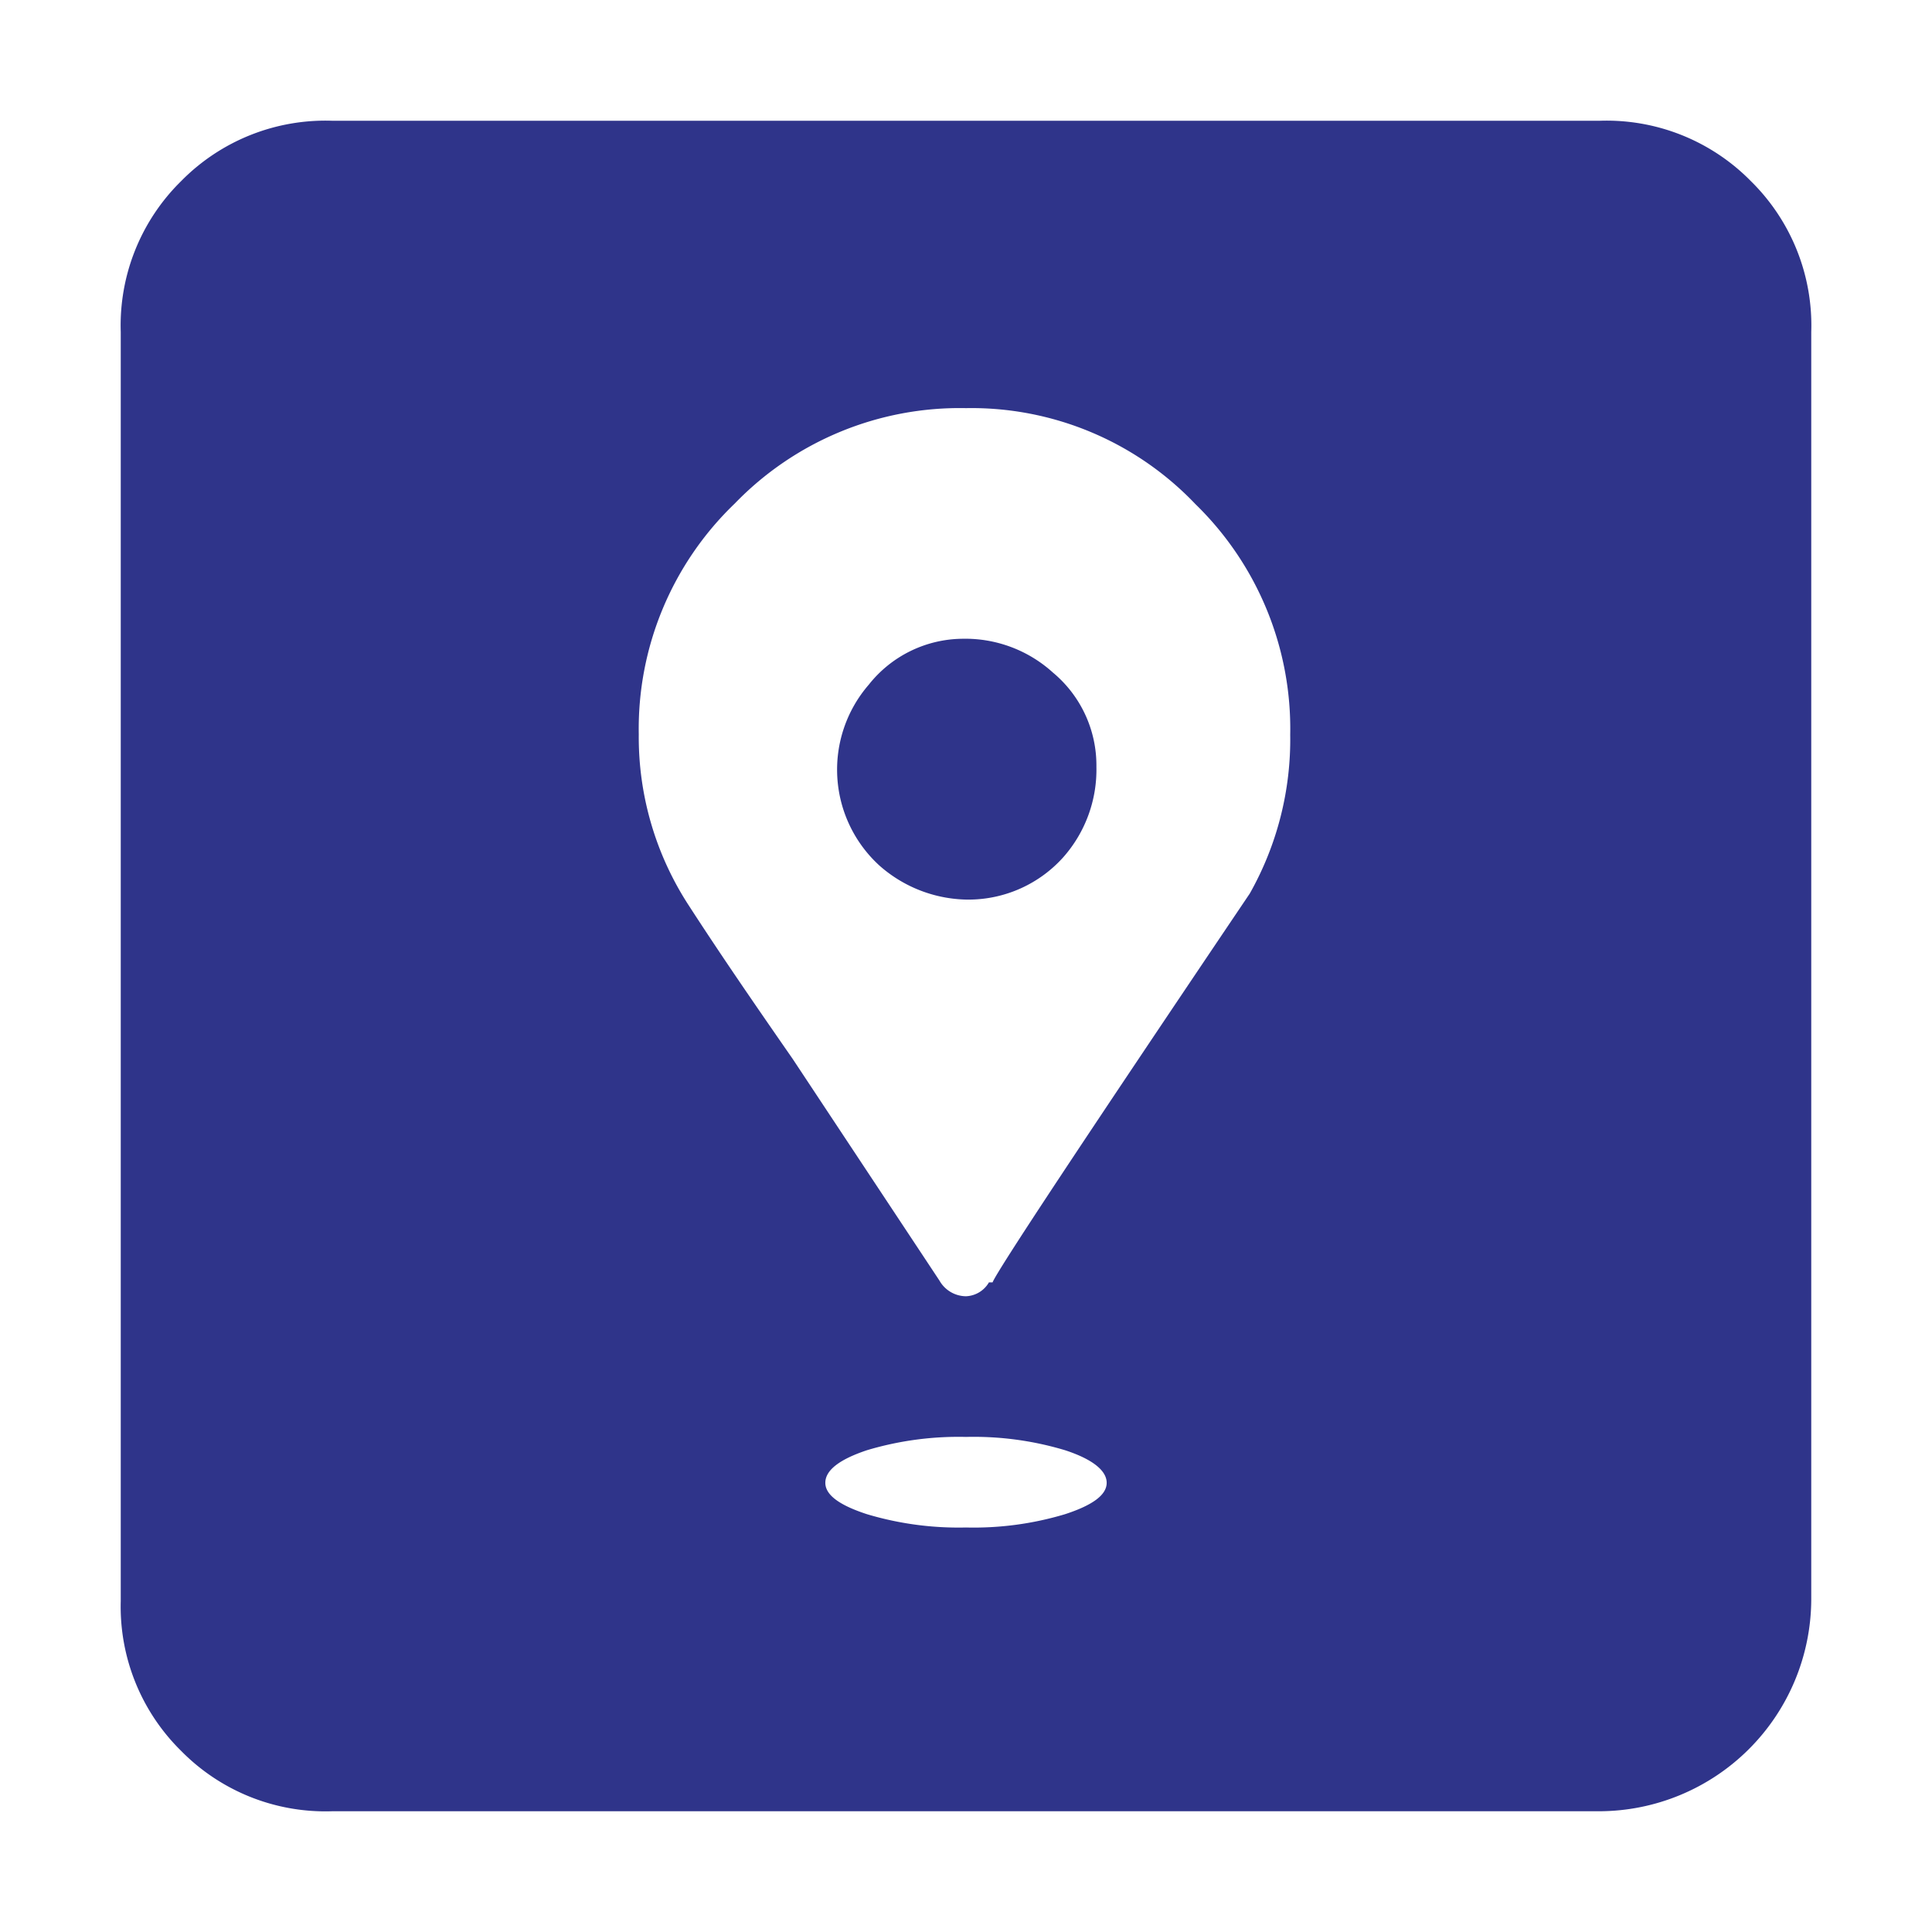
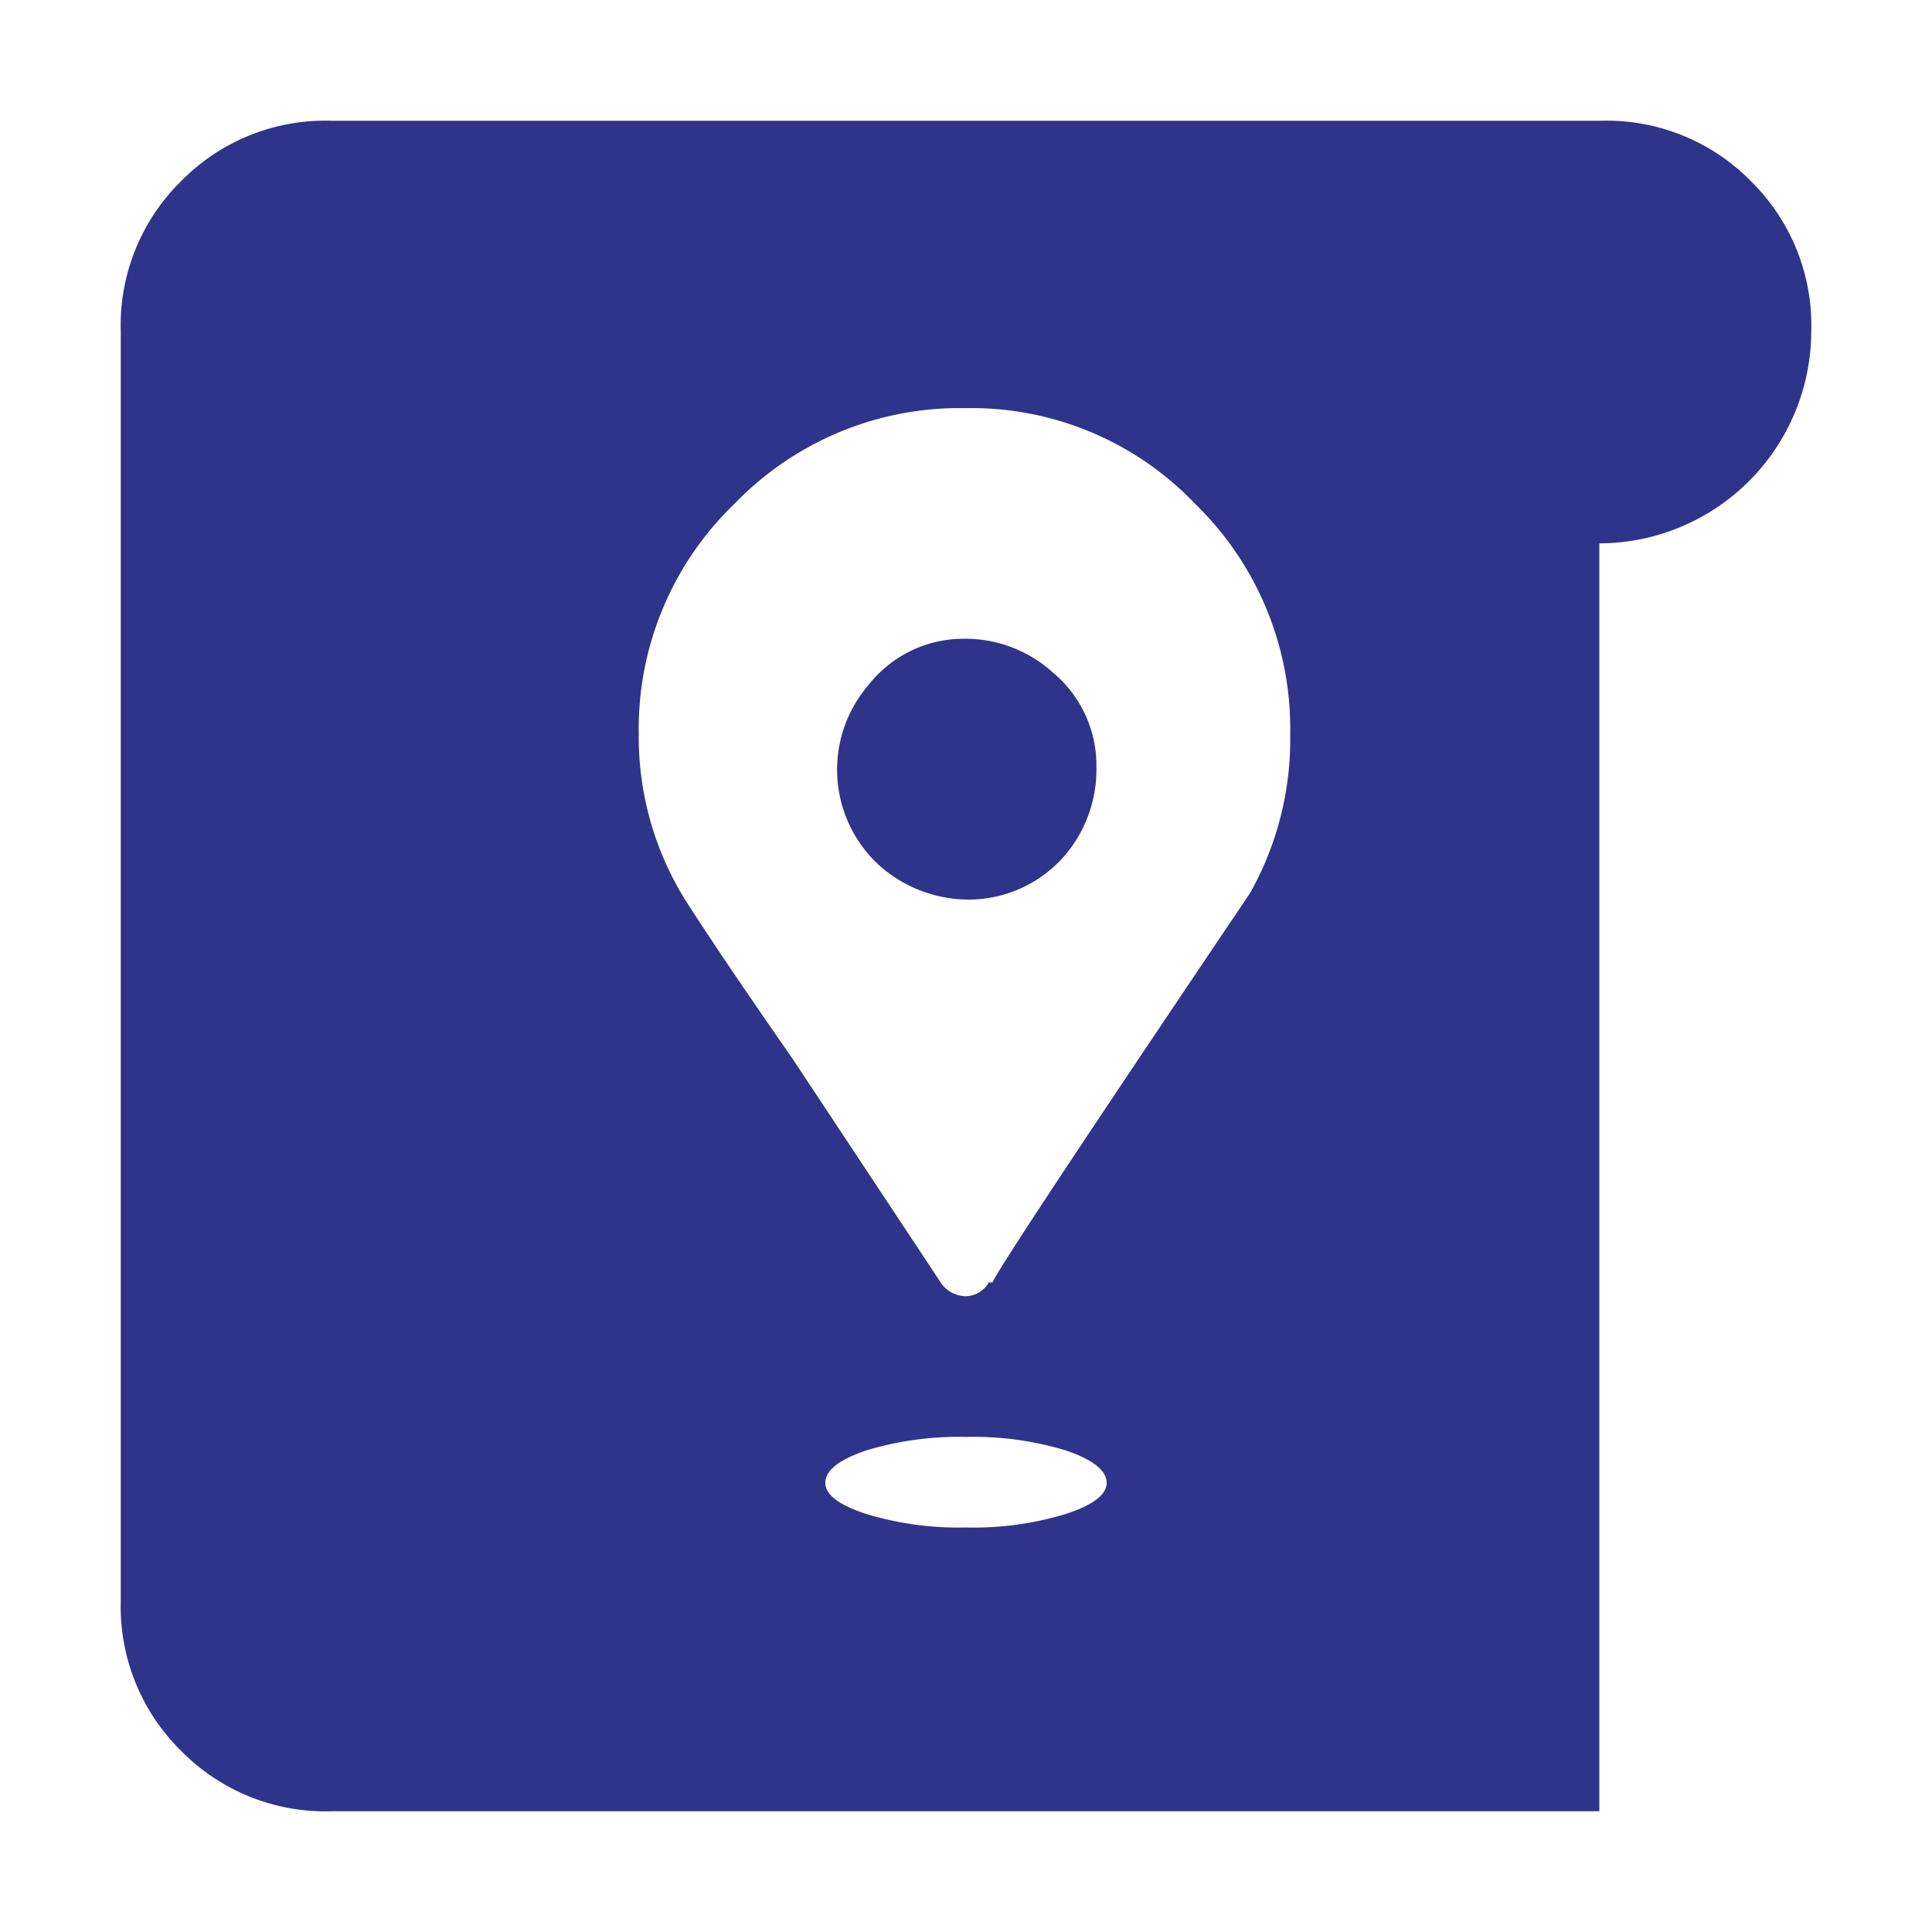
<svg xmlns="http://www.w3.org/2000/svg" viewBox="0 0 32 32">
-   <path d="M26.49 30H5.5A3.35 3.35 0 0 1 3 29a3.35 3.35 0 0 1-1-2.48V5.5A3.35 3.35 0 0 1 3 3a3.35 3.35 0 0 1 2.5-1h21A3.35 3.35 0 0 1 29 3a3.35 3.35 0 0 1 1 2.5v21a3.52 3.52 0 0 1-3.51 3.5ZM16 21.47a.46.46 0 0 0 .38-.23h.06q.12-.3 4.26-6.44a5.19 5.19 0 0 0 .67-2.63 5.19 5.19 0 0 0-1.57-3.82A5.12 5.12 0 0 0 16 6.76a5.18 5.18 0 0 0-3.83 1.58 5.17 5.17 0 0 0-1.59 3.82 5.11 5.11 0 0 0 .83 2.84c.55.85 1.13 1.69 1.72 2.54l2.43 3.67a.51.51 0 0 0 .44.26Zm0 3.83a5.25 5.25 0 0 0 1.64-.22c.46-.15.69-.32.69-.52s-.23-.39-.69-.54A5.25 5.25 0 0 0 16 23.8a5.29 5.29 0 0 0-1.64.22q-.69.23-.69.54c0 .2.23.37.69.52a5.29 5.29 0 0 0 1.64.22Zm.1-10.4a2.24 2.24 0 0 1-1.53-.56 2.15 2.15 0 0 1-.18-3 2 2 0 0 1 1.55-.76 2.16 2.16 0 0 1 1.5.56 2 2 0 0 1 .72 1.56 2.19 2.19 0 0 1-.55 1.5 2.11 2.11 0 0 1-1.54.7Z" fill="#2f348a" class="fill-000000" />
+   <path d="M26.49 30H5.5A3.35 3.35 0 0 1 3 29a3.35 3.35 0 0 1-1-2.48V5.5A3.35 3.35 0 0 1 3 3a3.35 3.35 0 0 1 2.5-1h21A3.35 3.35 0 0 1 29 3a3.35 3.35 0 0 1 1 2.5a3.52 3.52 0 0 1-3.51 3.5ZM16 21.47a.46.46 0 0 0 .38-.23h.06q.12-.3 4.26-6.44a5.19 5.19 0 0 0 .67-2.63 5.19 5.19 0 0 0-1.57-3.82A5.12 5.12 0 0 0 16 6.76a5.18 5.18 0 0 0-3.83 1.58 5.17 5.17 0 0 0-1.59 3.82 5.11 5.11 0 0 0 .83 2.84c.55.85 1.13 1.69 1.72 2.54l2.43 3.67a.51.51 0 0 0 .44.26Zm0 3.83a5.25 5.25 0 0 0 1.64-.22c.46-.15.69-.32.69-.52s-.23-.39-.69-.54A5.25 5.25 0 0 0 16 23.8a5.29 5.29 0 0 0-1.64.22q-.69.23-.69.54c0 .2.23.37.69.52a5.29 5.29 0 0 0 1.64.22Zm.1-10.4a2.24 2.24 0 0 1-1.53-.56 2.15 2.15 0 0 1-.18-3 2 2 0 0 1 1.55-.76 2.16 2.16 0 0 1 1.5.56 2 2 0 0 1 .72 1.56 2.19 2.19 0 0 1-.55 1.5 2.11 2.11 0 0 1-1.54.7Z" fill="#2f348a" class="fill-000000" />
</svg>